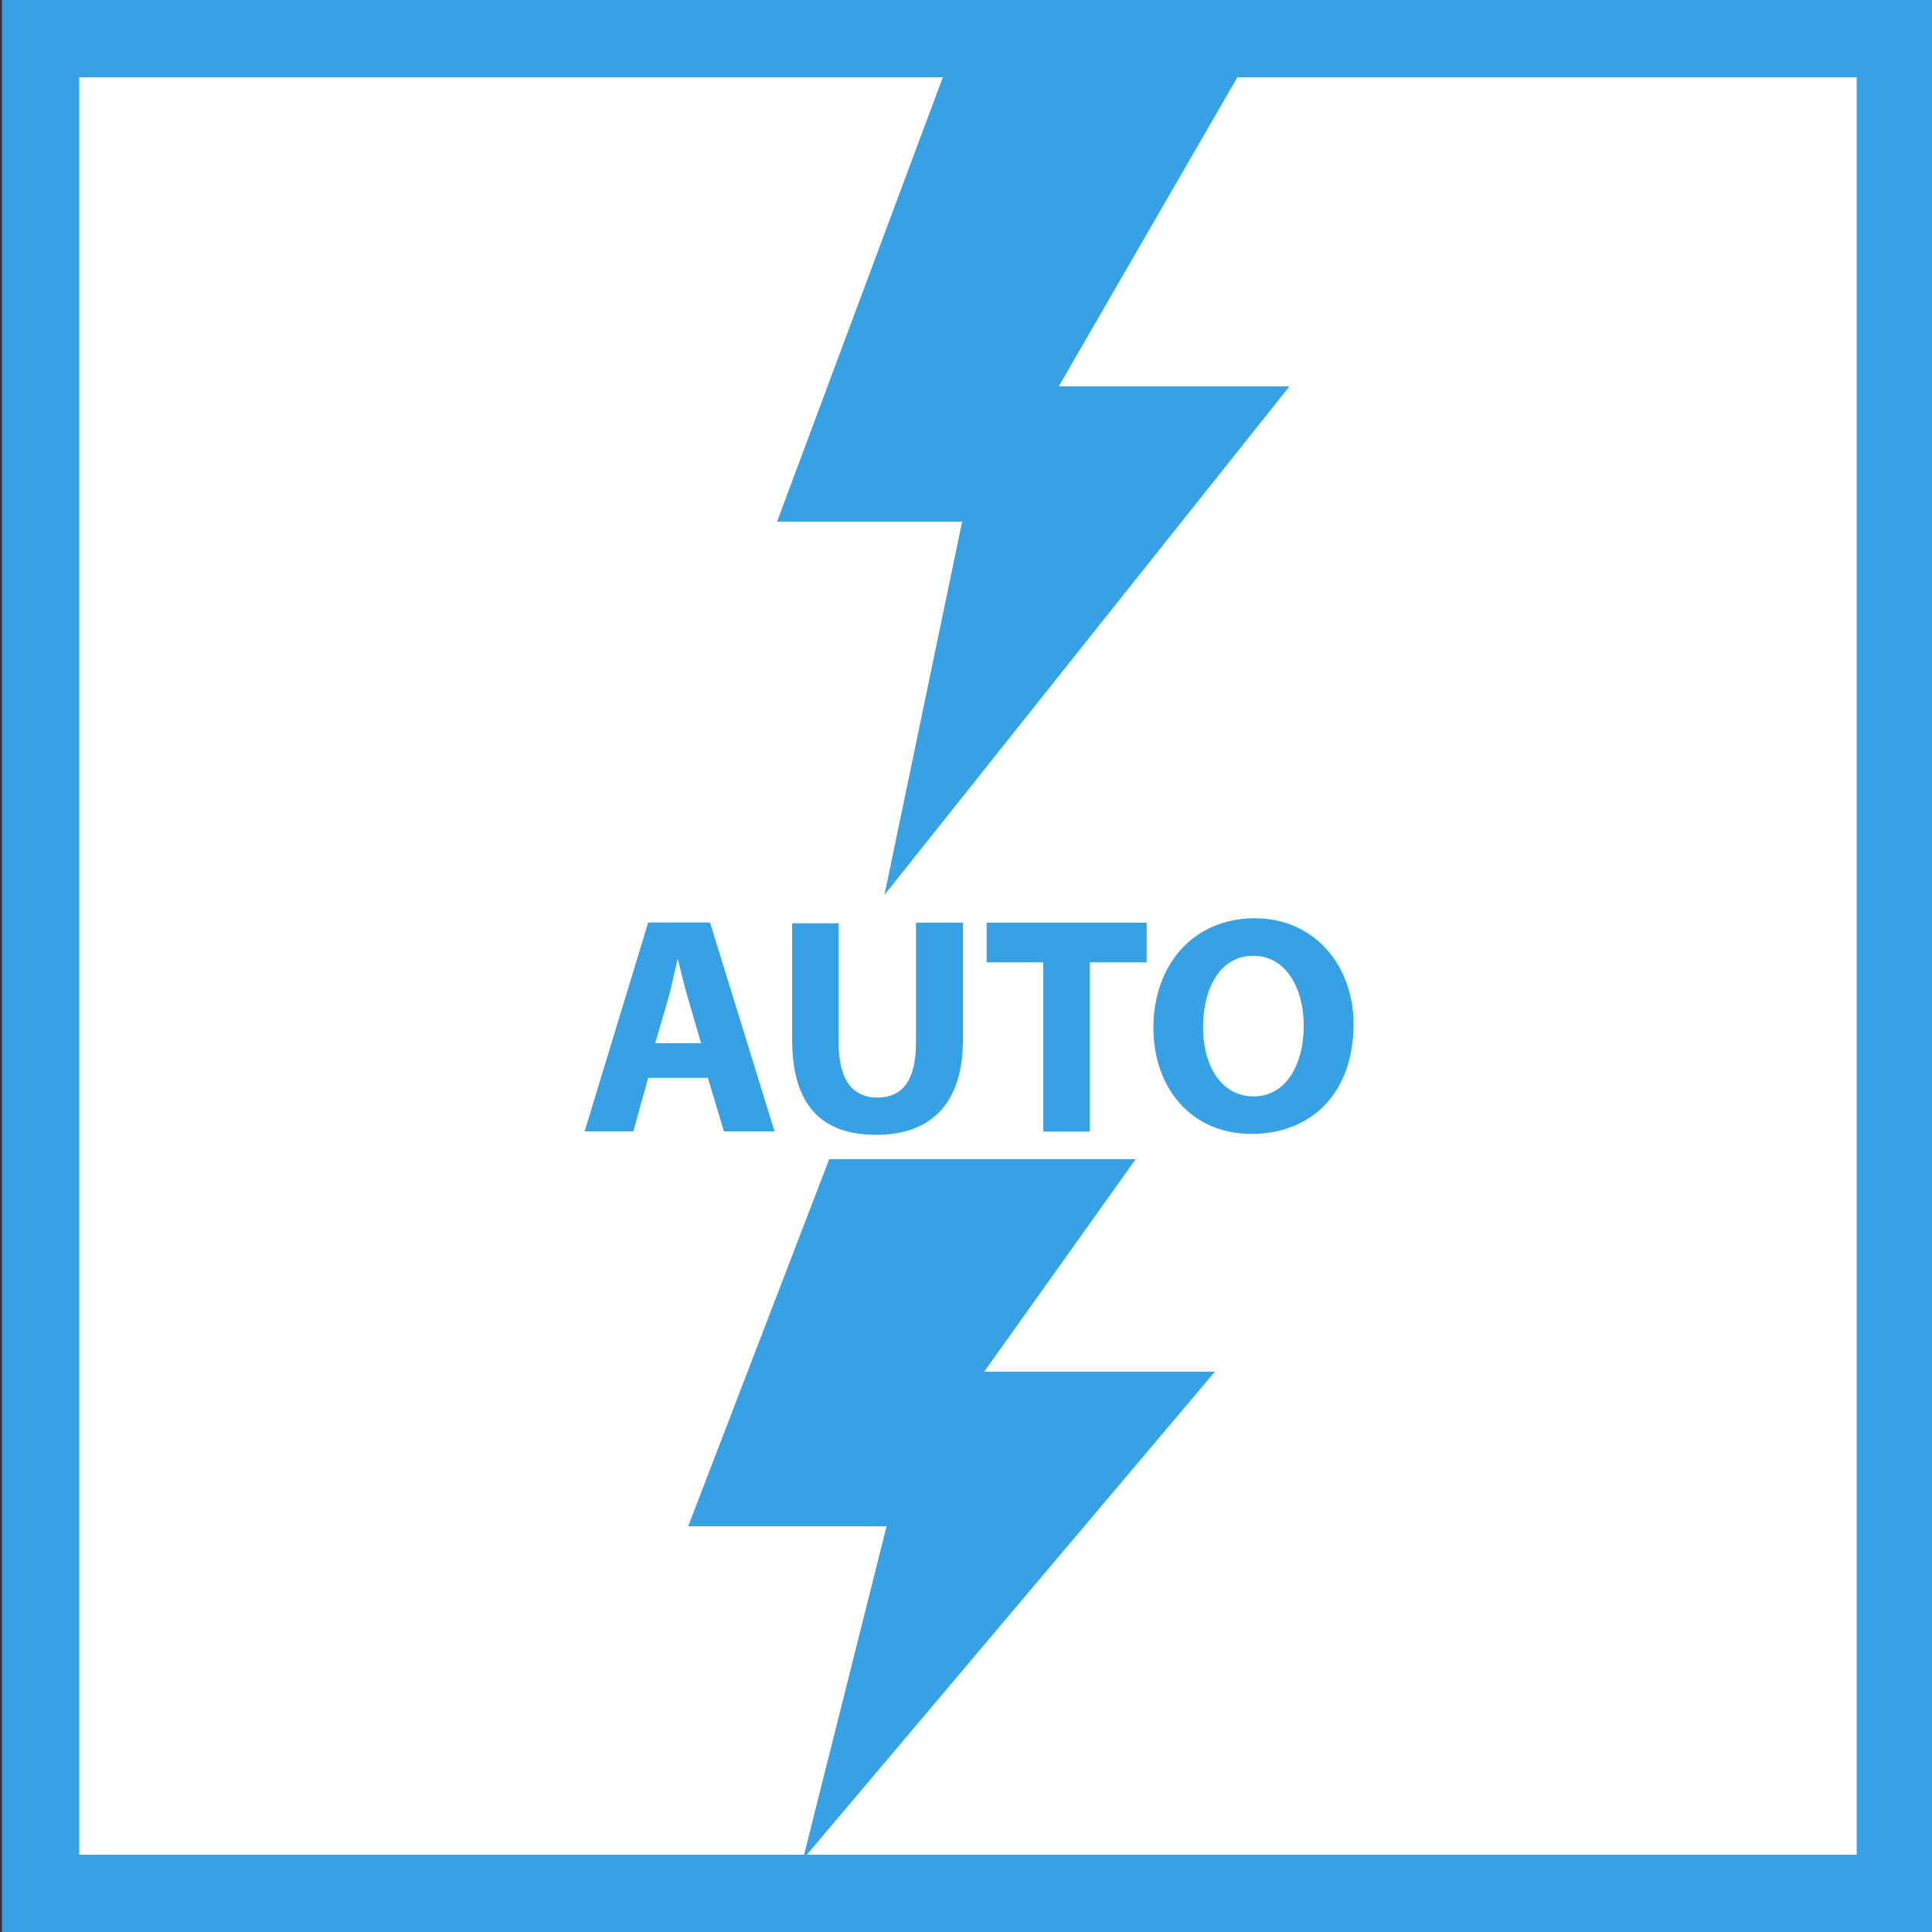
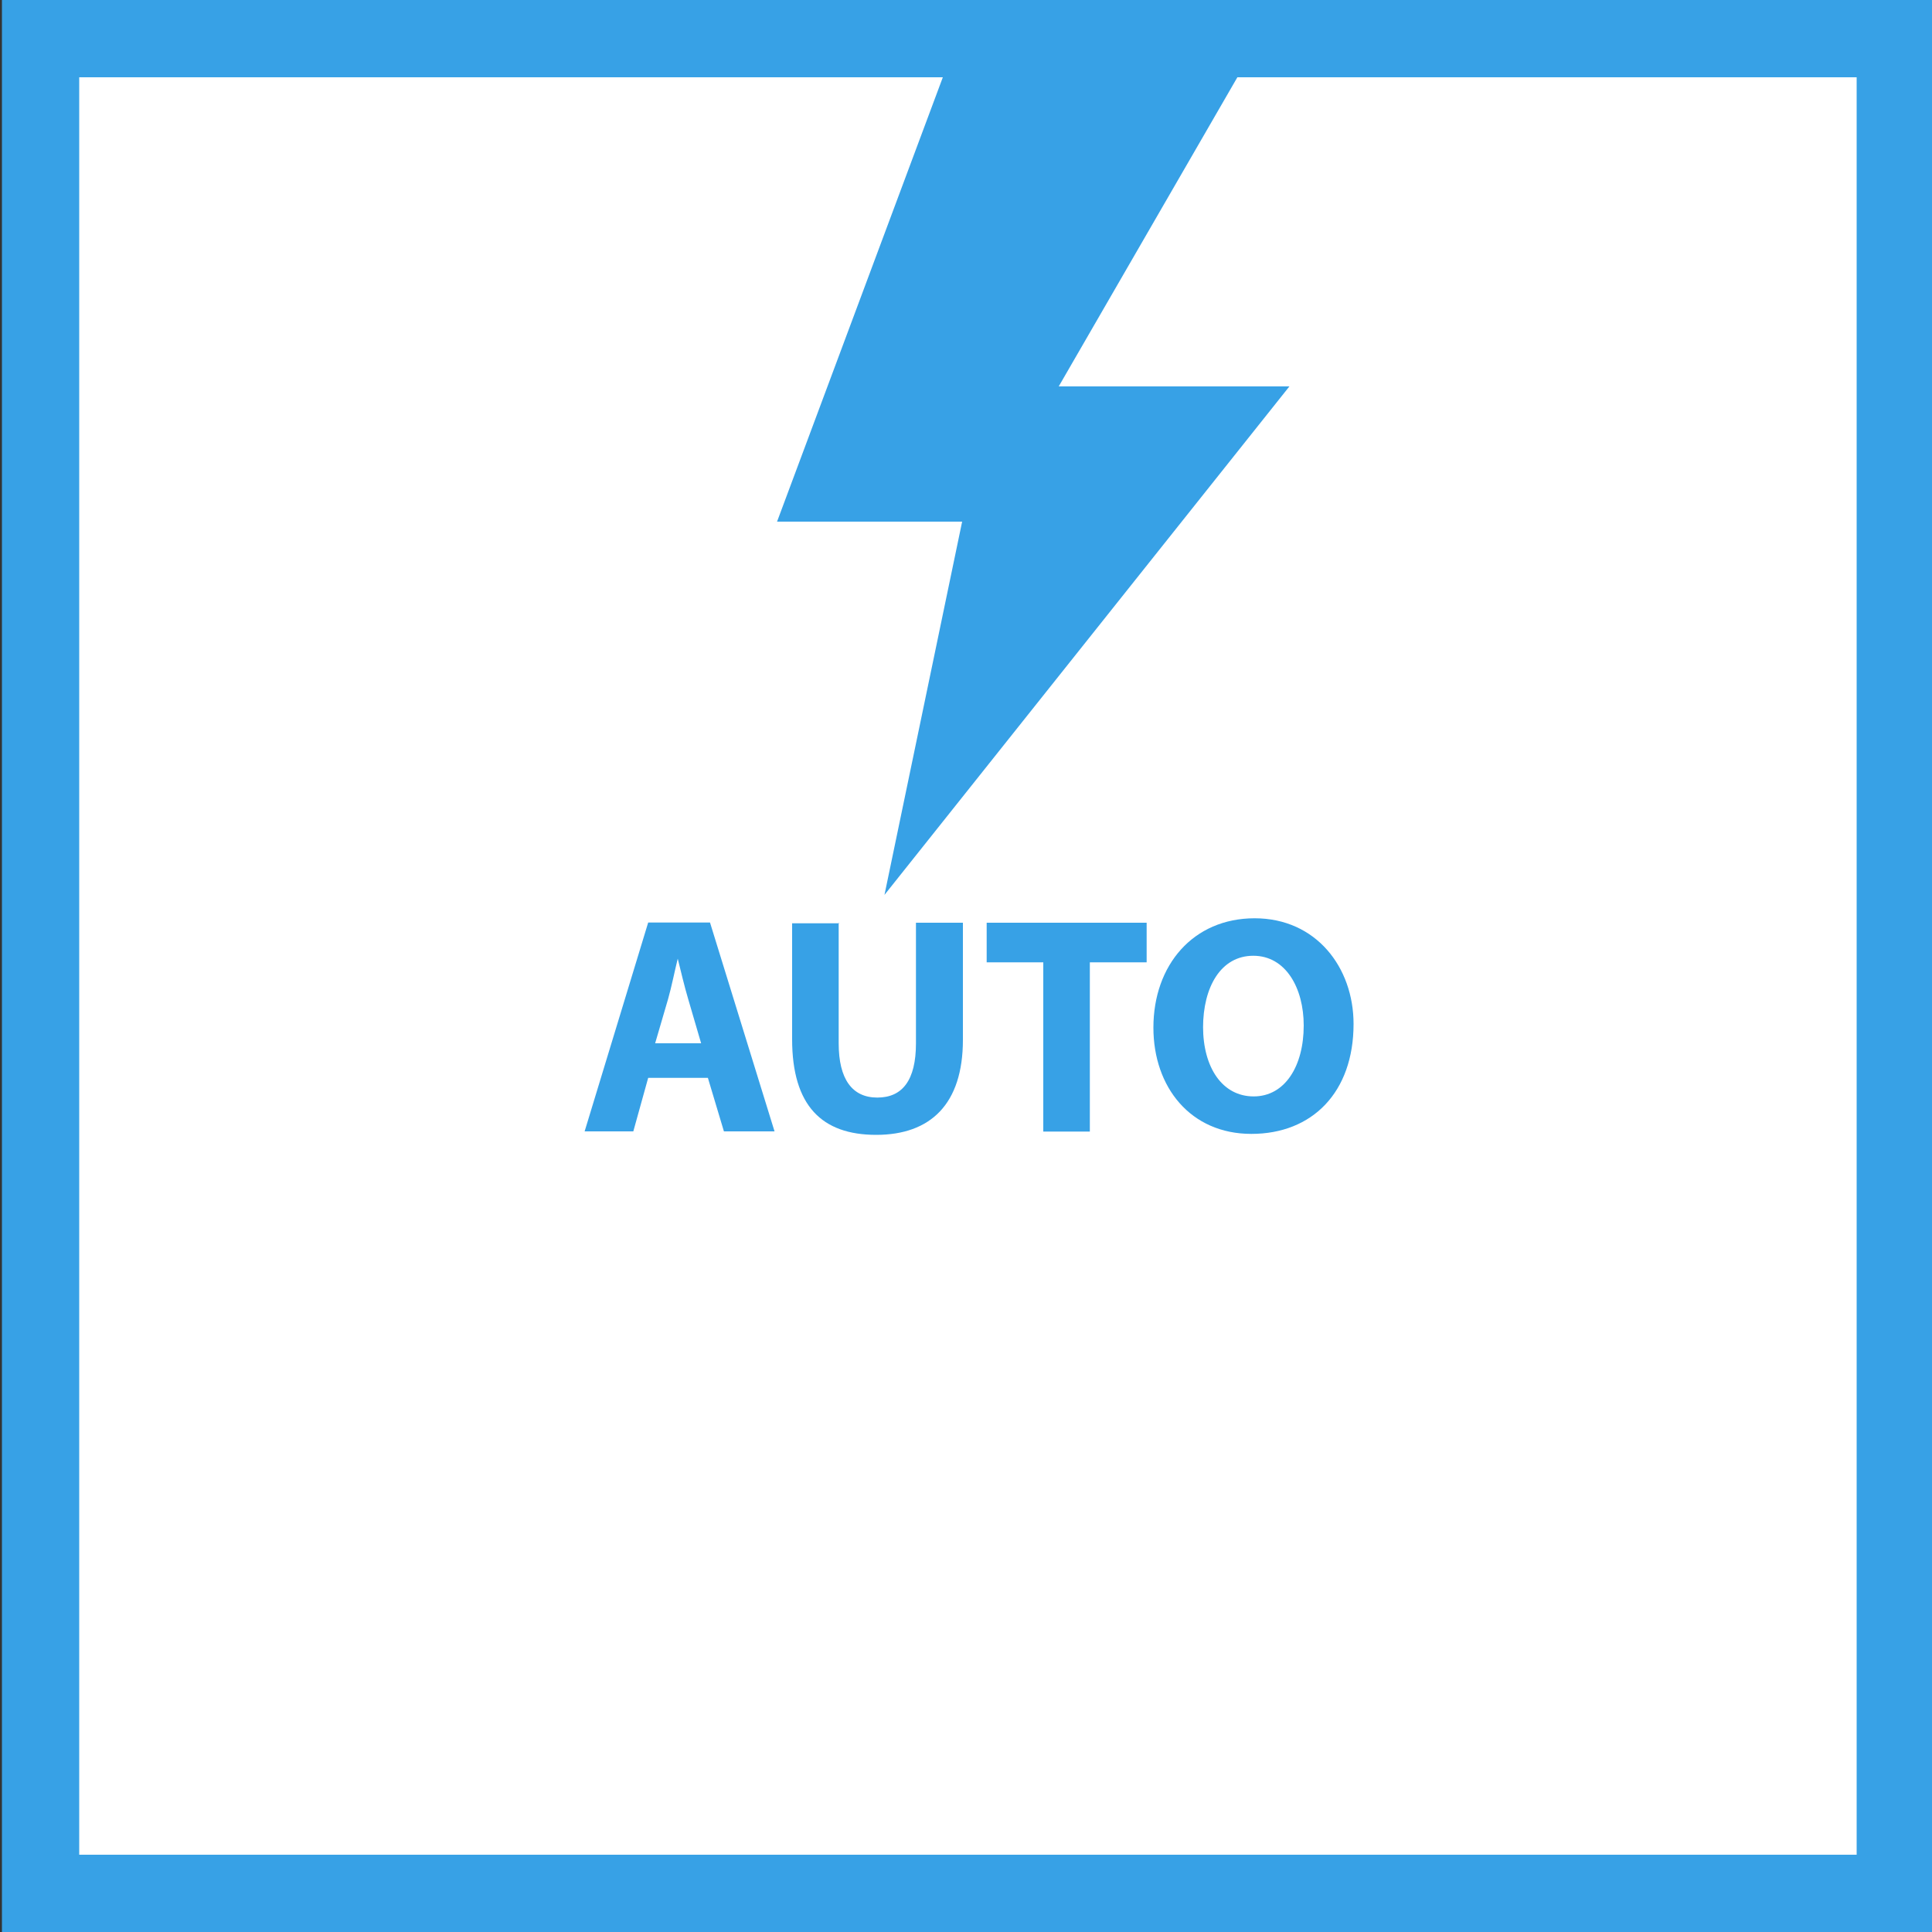
<svg xmlns="http://www.w3.org/2000/svg" viewBox="0 0 100 100">
  <rect x="0" y="0" width="100" height="100" fill="#333333" stroke="none" />
  <defs>
    <style>.a{fill:#fff;}.b{fill:#37a1e6;}</style>
  </defs>
  <title>icon</title>
  <rect class="a" x="2.1" y="2" width="96" height="96" />
  <path class="b" d="M96.1,4V96H4.1V4h92m4-4H0.1V100h100V0h0Z" />
  <polygon class="b" points="49.92 1 40.22 27 49.8 27 45.78 46.32 66.74 20 54.8 20 65.78 1 49.92 1" />
-   <polygon class="b" points="42.92 60 35.62 79 45.89 79 41.56 96.24 62.88 71 50.94 71 58.78 60 42.92 60" />
  <path class="b" d="M33.55,55.79l-0.77,2.77H30.26l3.29-10.81h3.2l3.34,10.81H37.47l-0.83-2.77H33.55ZM36.29,54l-0.67-2.29c-0.19-.64-0.38-1.44-0.54-2.09h0c-0.16.64-.32,1.46-0.5,2.09L33.91,54h2.38Z" />
-   <path class="b" d="M43.41,47.76V54c0,1.86.7,2.81,2,2.81s2-.9,2-2.81V47.76h2.43v6.06c0,3.33-1.68,4.92-4.49,4.92S41,57.23,41,53.79v-6h2.45Z" />
+   <path class="b" d="M43.41,47.76V54c0,1.86.7,2.81,2,2.81s2-.9,2-2.81V47.76h2.43v6.06c0,3.33-1.68,4.92-4.49,4.92S41,57.23,41,53.79v-6h2.45" />
  <path class="b" d="M54,49.81H51.07V47.76h8.28v2.05H56.41v8.76H54V49.81Z" />
  <path class="b" d="M70.06,53c0,3.54-2.14,5.69-5.29,5.69s-5.07-2.42-5.07-5.5c0-3.24,2.06-5.66,5.24-5.66S70.06,50.07,70.06,53Zm-7.79.14c0,2.12,1,3.61,2.62,3.61s2.59-1.57,2.59-3.67c0-1.94-.93-3.61-2.61-3.61S62.27,51.09,62.27,53.19Z" />
</svg>